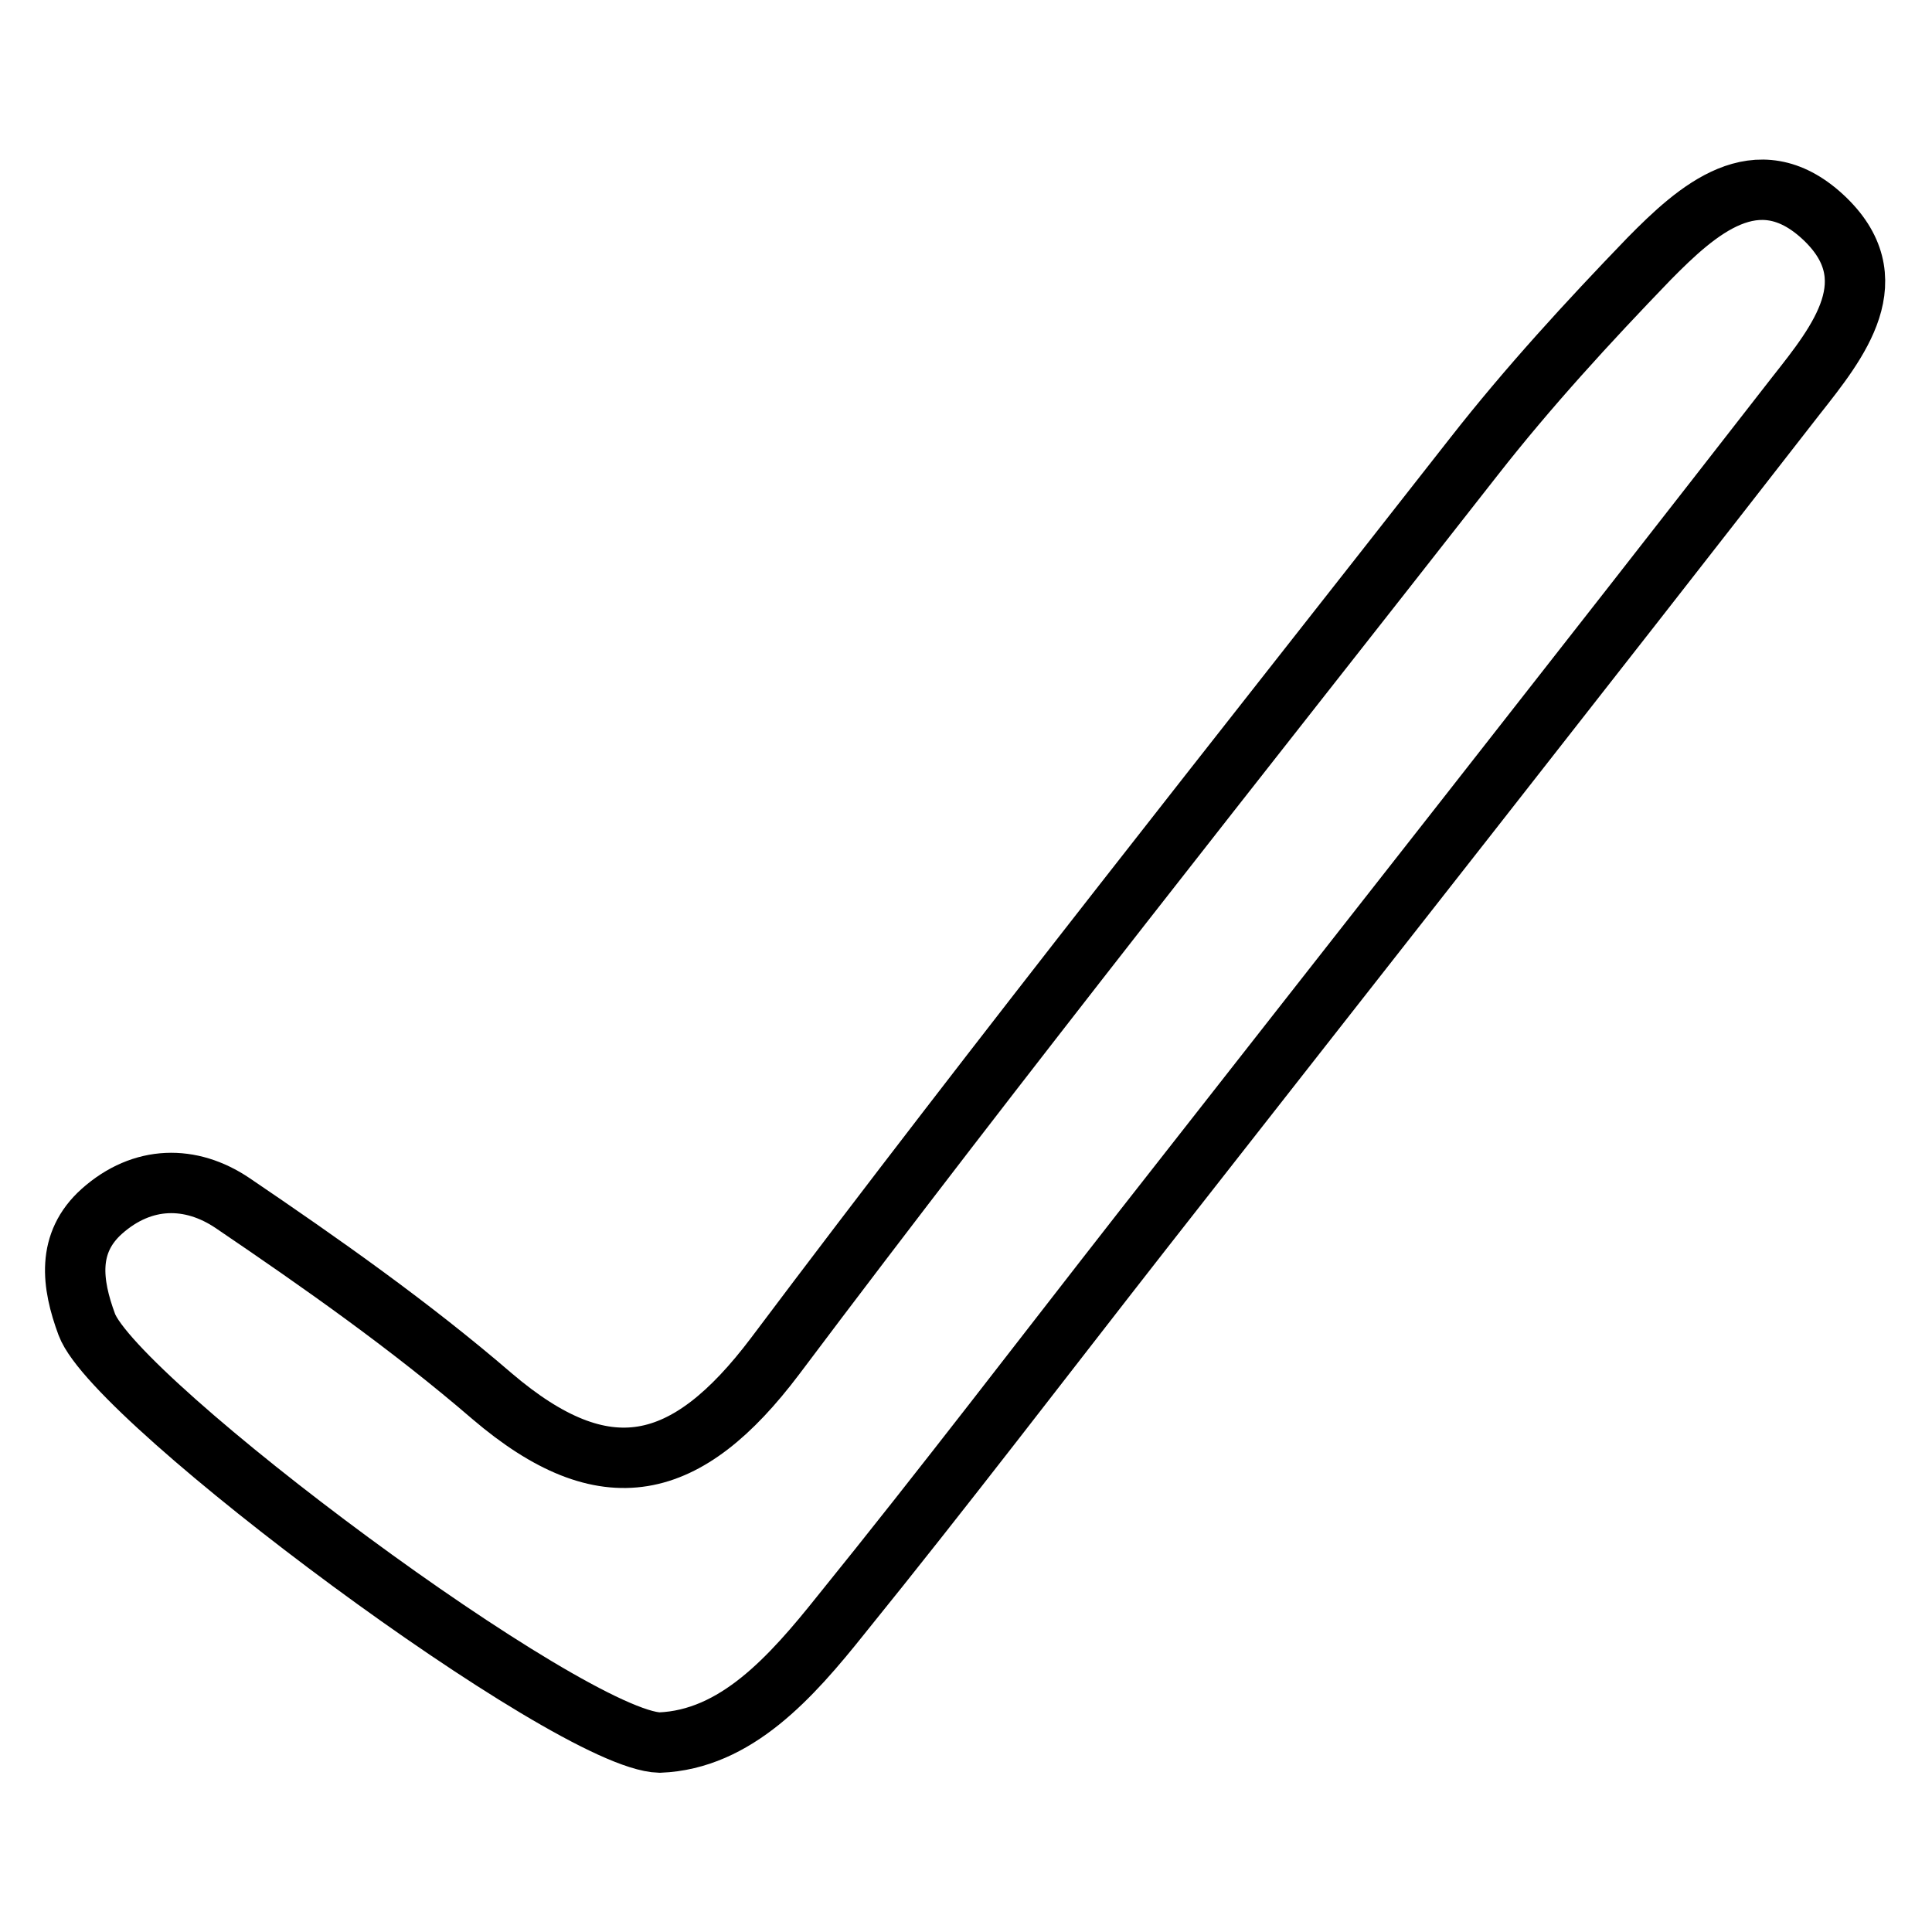
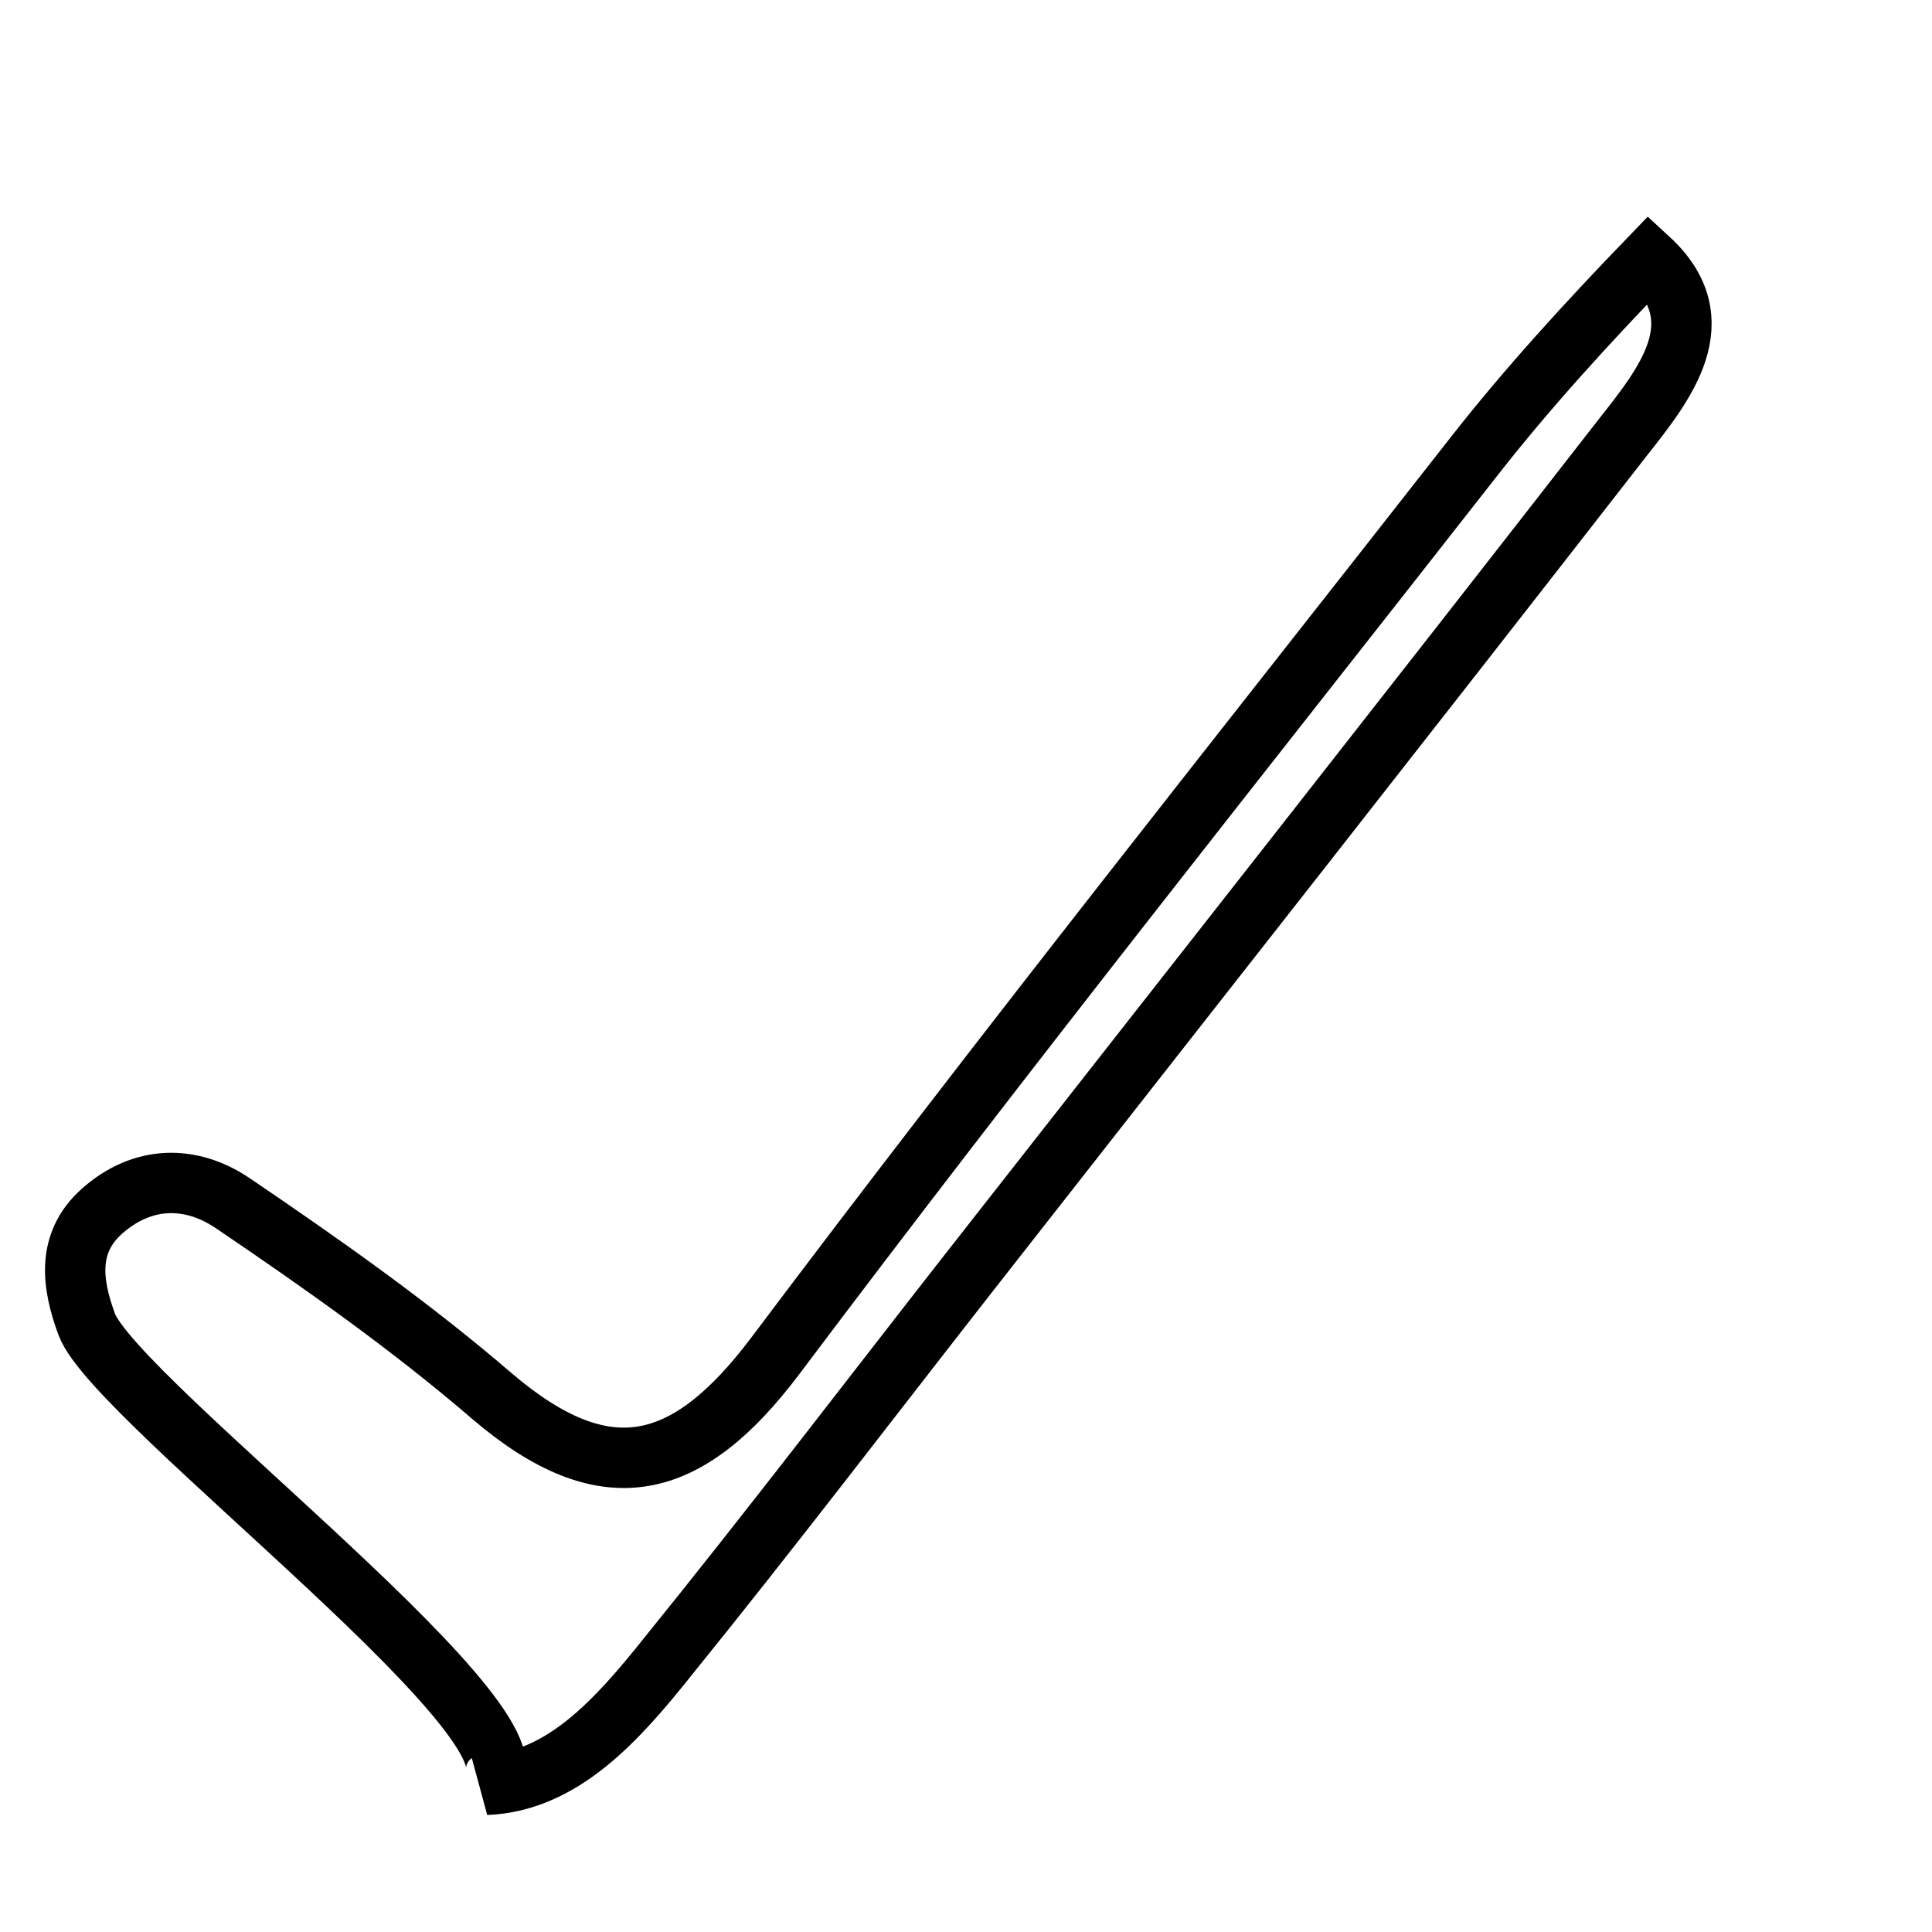
<svg xmlns="http://www.w3.org/2000/svg" version="1.1" x="0px" y="0px" viewBox="0 0 256 256" enable-background="new 0 0 256 256" xml:space="preserve">
  <g>
    <g>
-       <path stroke-width="8" fill-opacity="0" stroke="#000000" d="M11.5,175.5c-2-5.4-2.7-10.8,2-15c5.4-4.8,11.8-4.8,17.3-1.1c11.8,8,23.6,16.3,34.4,25.6c15,12.8,25.8,10.2,37.5-5.3c30.2-40.2,61.6-79.6,92.6-119.2c7.2-9.2,15.1-17.8,23.2-26.2c6.4-6.5,14.3-13.6,23-5.6c8.9,8.2,2.1,16.6-3.5,23.7c-28.7,36.9-57.6,73.6-86.5,110.5c-13.3,17-26.4,34.2-40,51c-6.7,8.4-14,16.6-24.1,17C75.5,230.6,15.3,185.7,11.5,175.5z" />
+       <path stroke-width="8" fill-opacity="0" stroke="#000000" d="M11.5,175.5c-2-5.4-2.7-10.8,2-15c5.4-4.8,11.8-4.8,17.3-1.1c11.8,8,23.6,16.3,34.4,25.6c15,12.8,25.8,10.2,37.5-5.3c30.2-40.2,61.6-79.6,92.6-119.2c7.2-9.2,15.1-17.8,23.2-26.2c8.9,8.2,2.1,16.6-3.5,23.7c-28.7,36.9-57.6,73.6-86.5,110.5c-13.3,17-26.4,34.2-40,51c-6.7,8.4-14,16.6-24.1,17C75.5,230.6,15.3,185.7,11.5,175.5z" />
    </g>
  </g>
</svg>